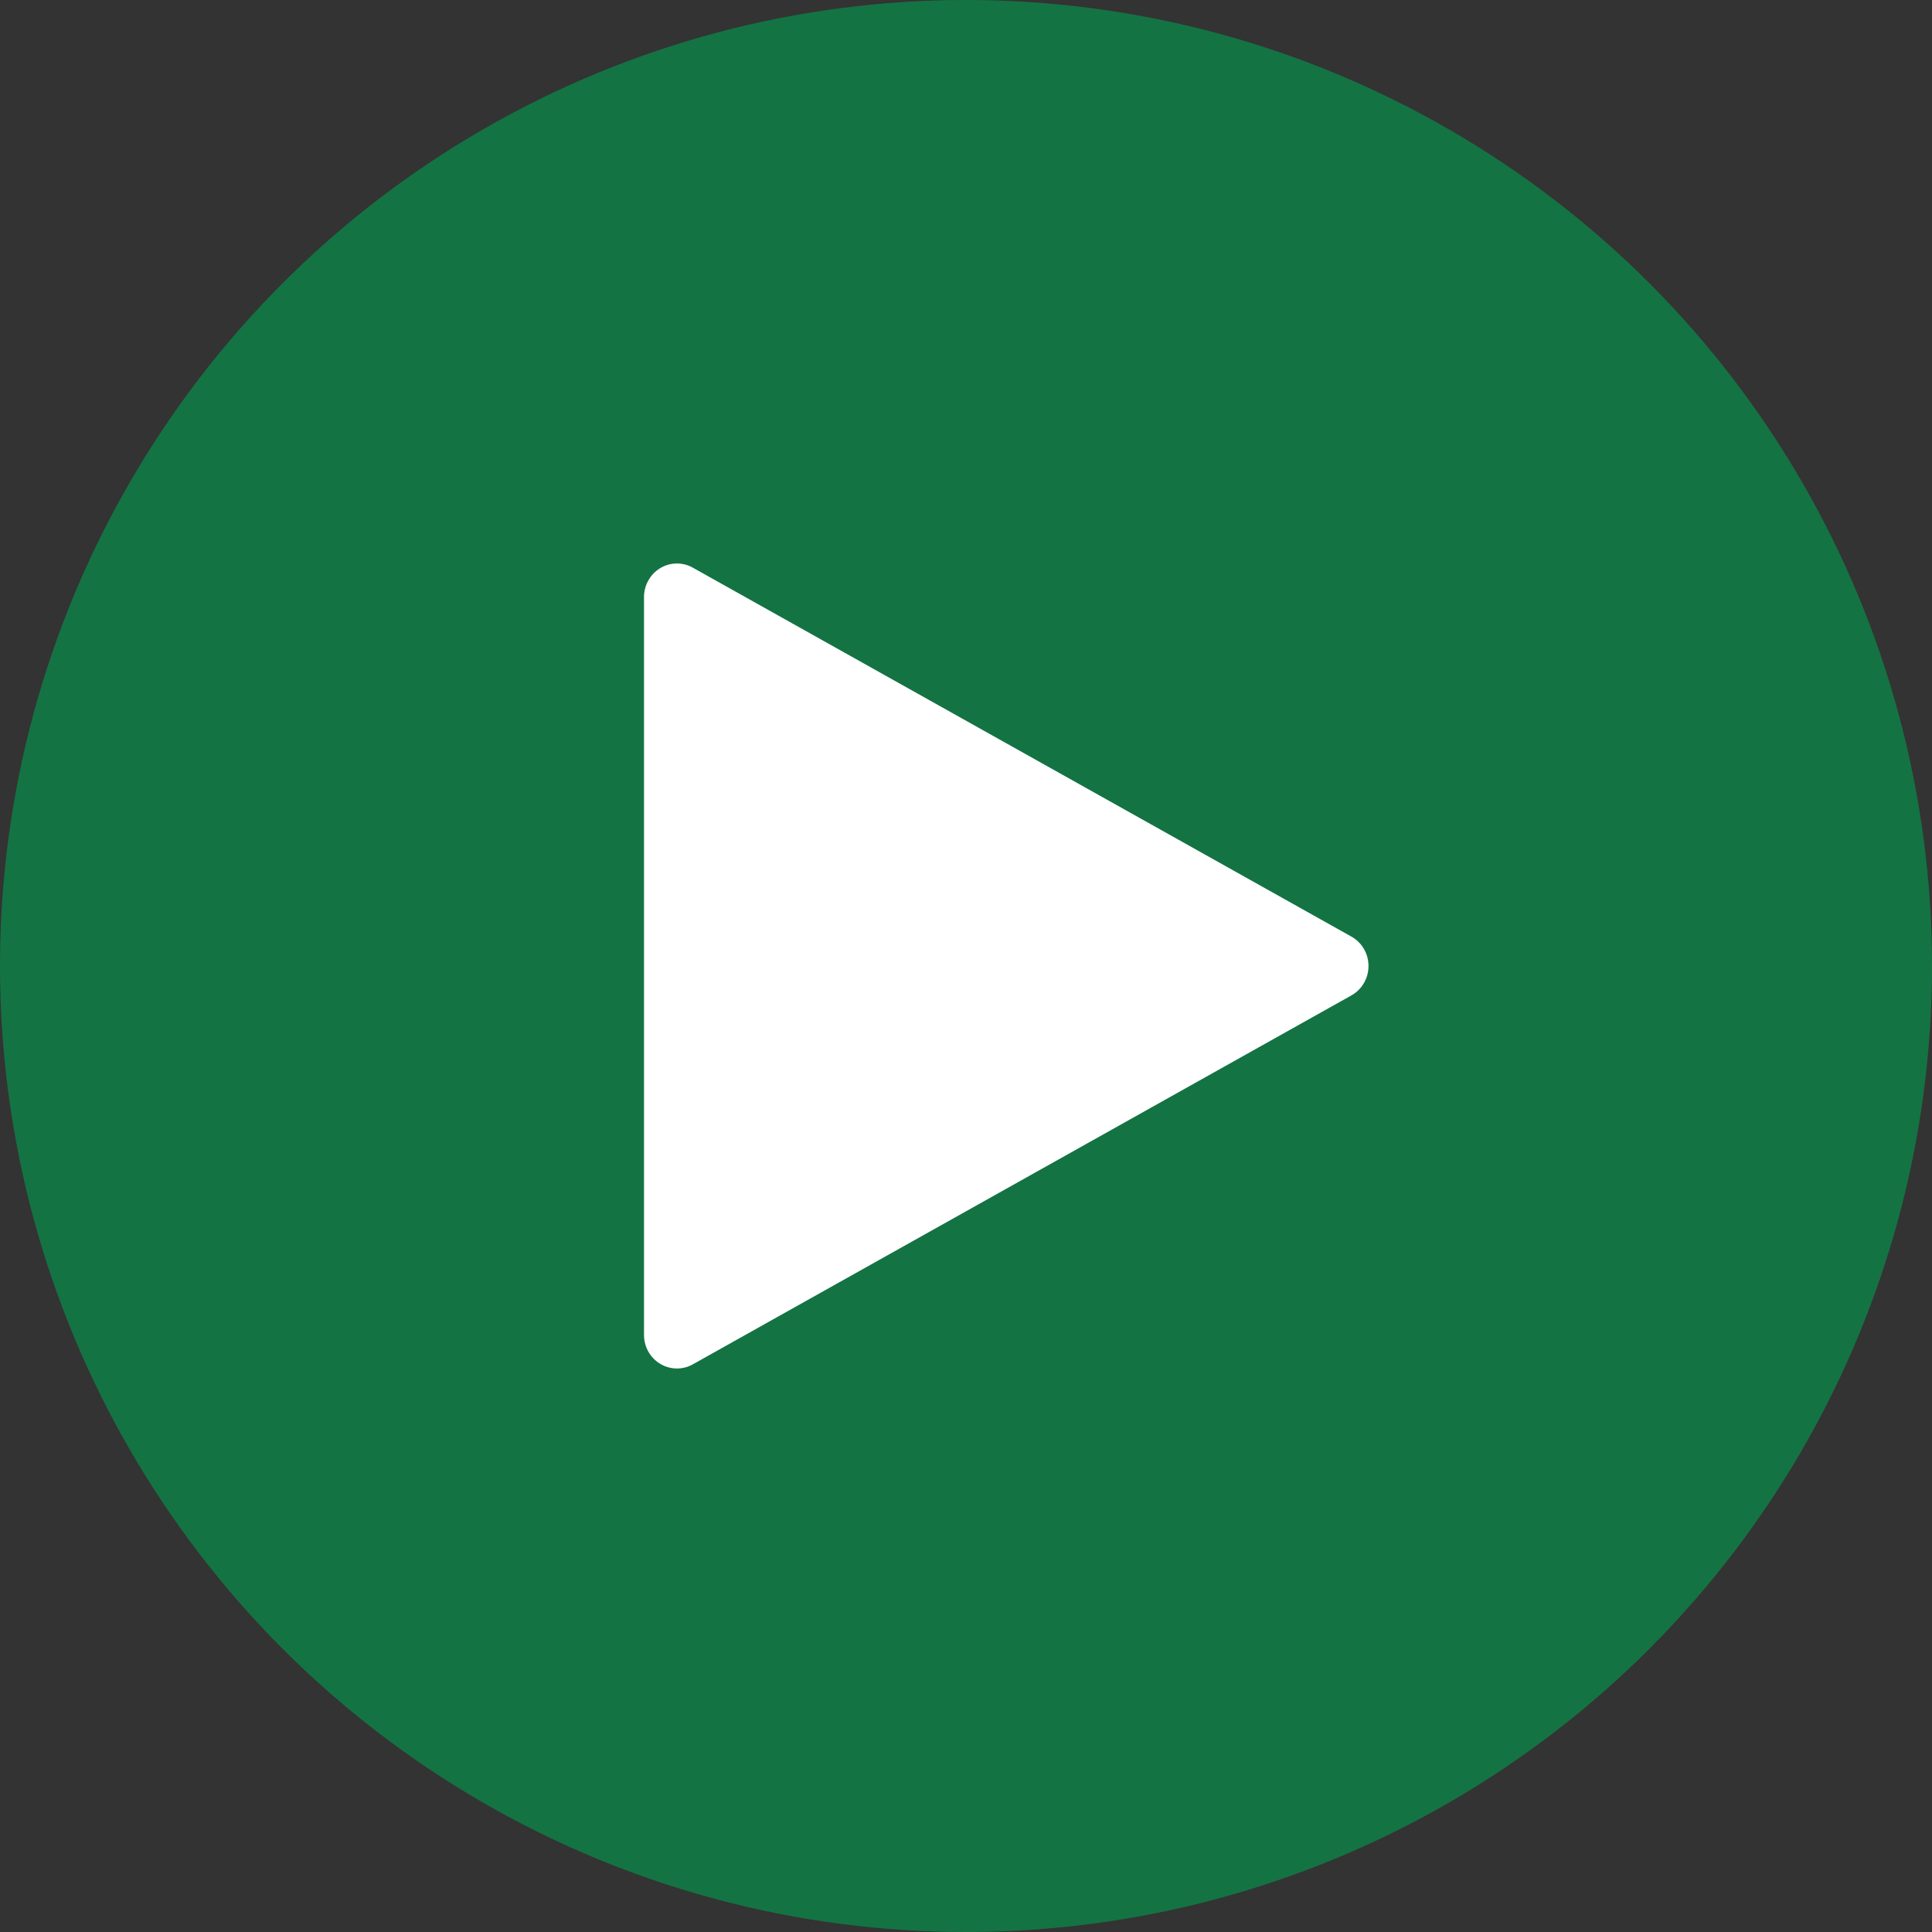
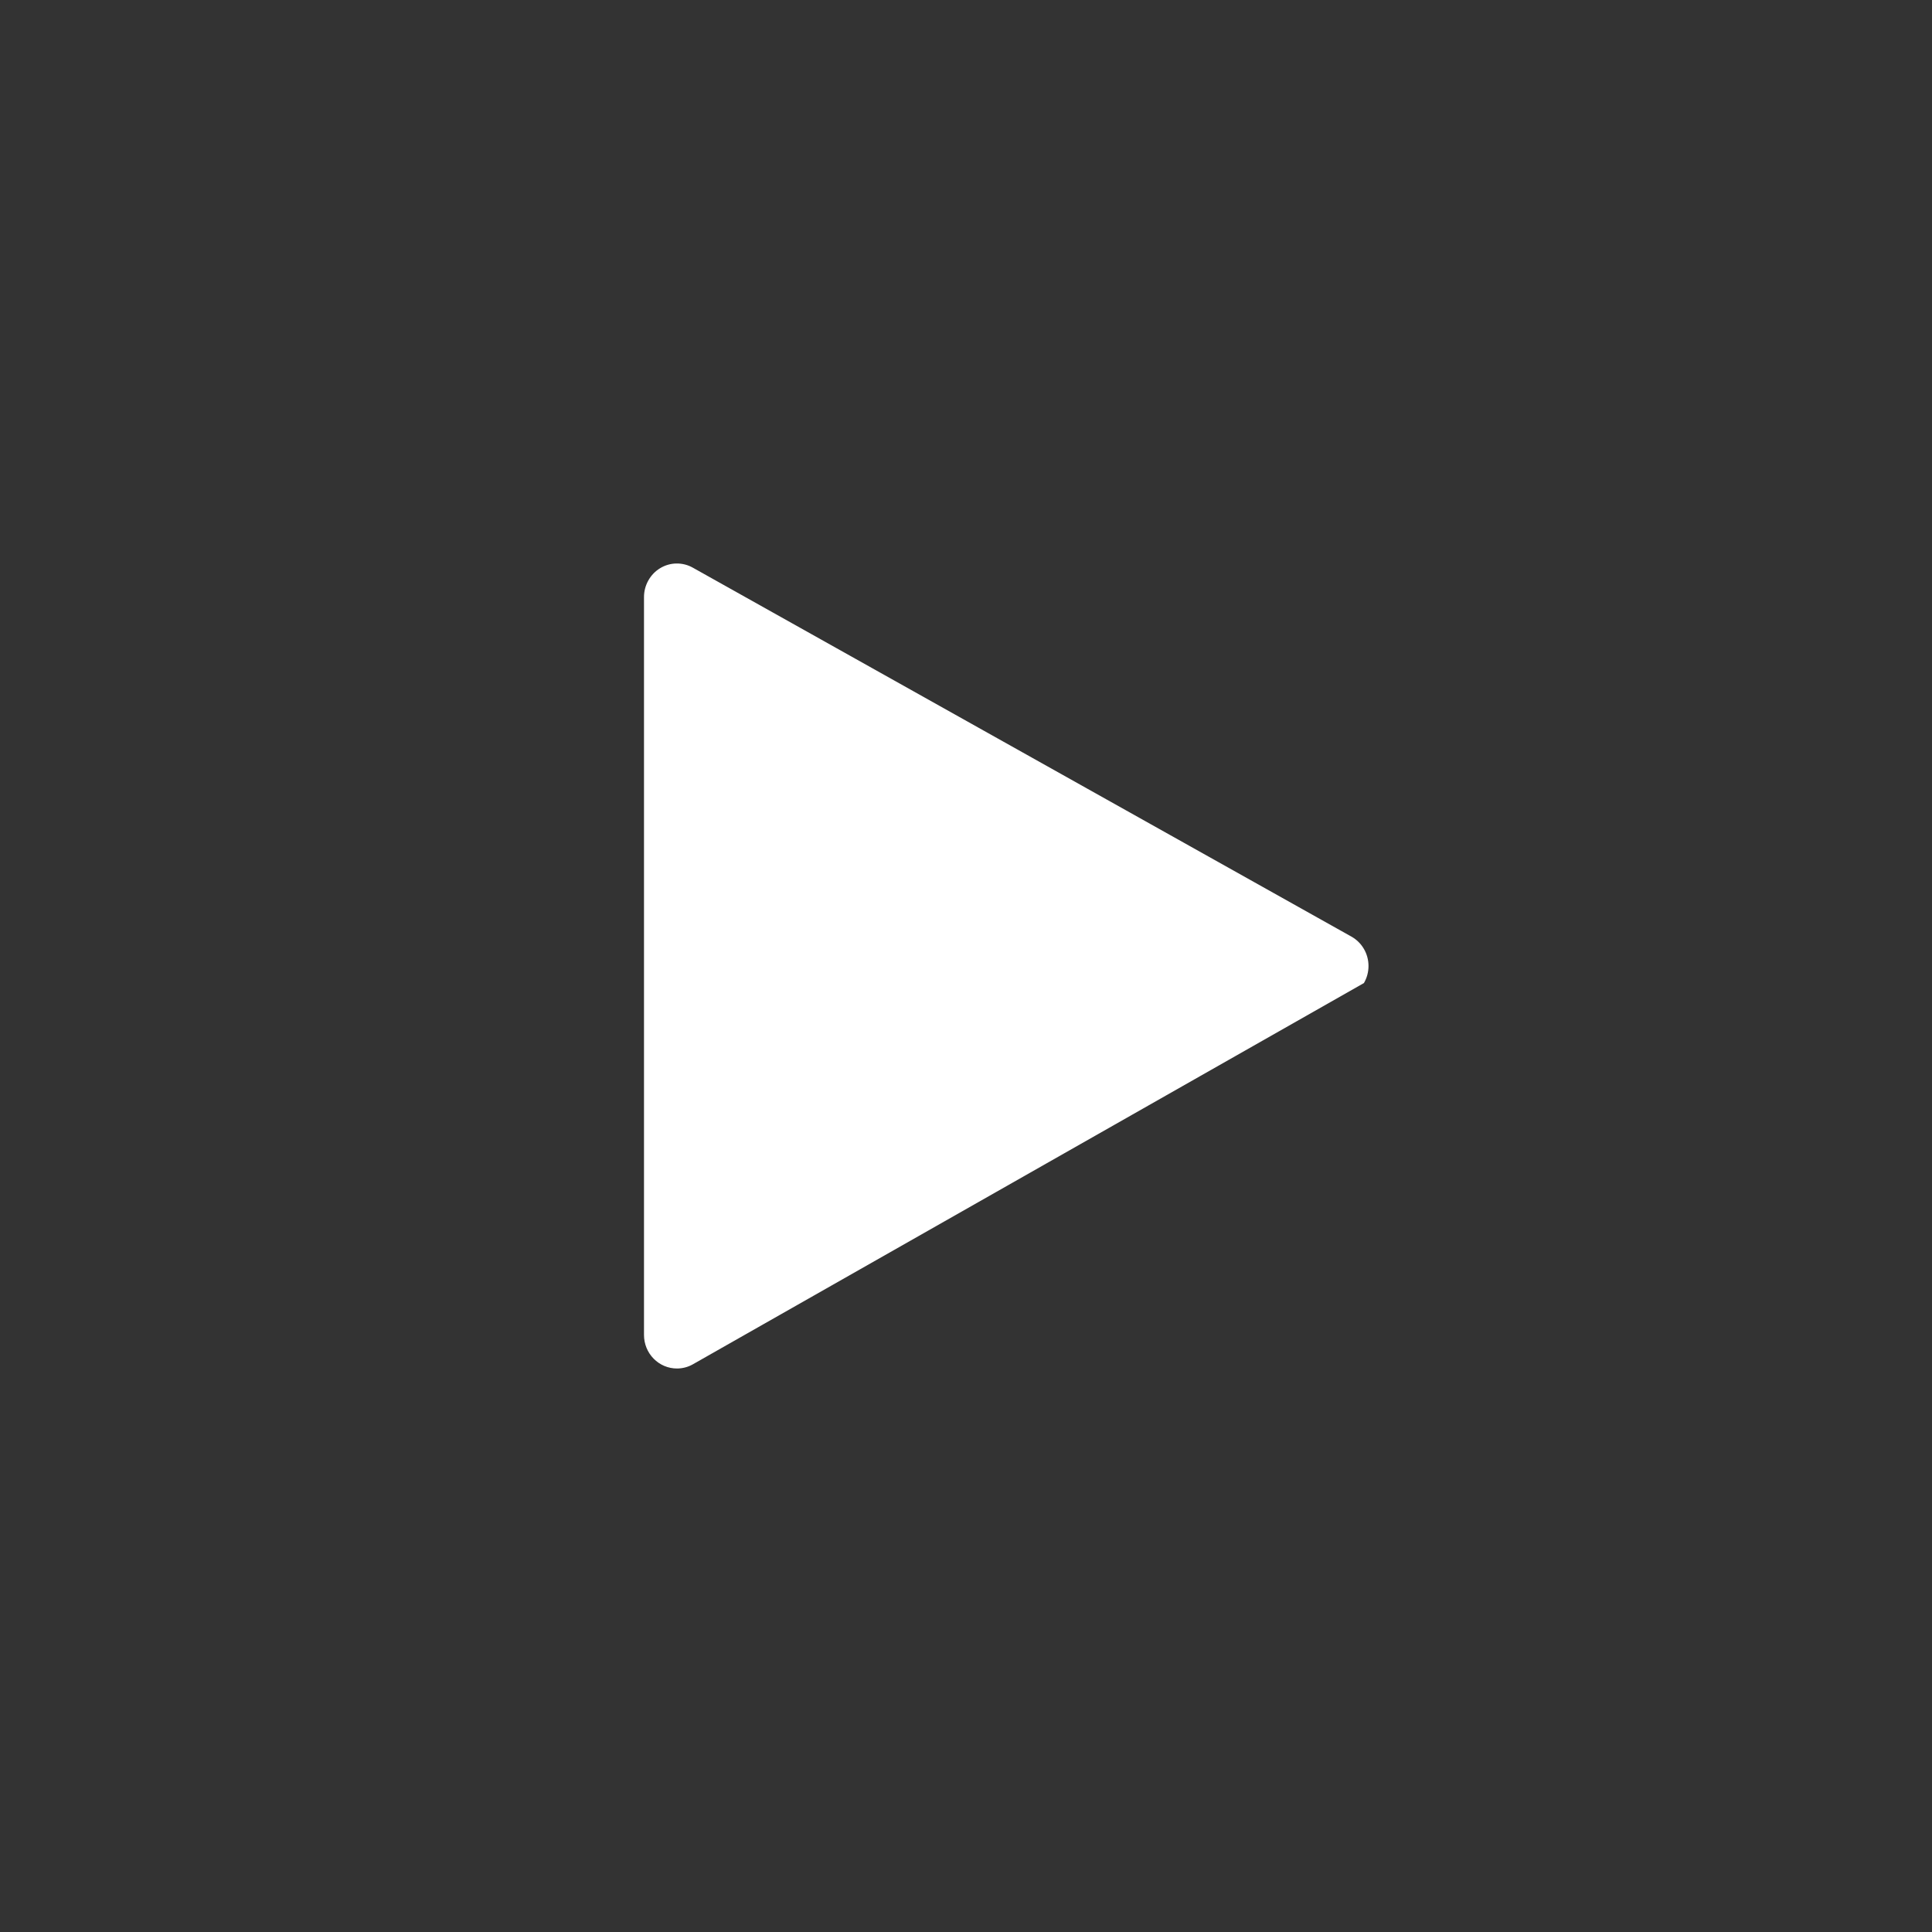
<svg xmlns="http://www.w3.org/2000/svg" width="48" height="48" viewBox="0 0 48 48" fill="none">
  <rect x="0" y="0" width="48" height="48" fill="#333333" stroke="none" />
-   <circle cx="24" cy="24" r="24" fill="#009F4F" fill-opacity="0.6" />
-   <path d="M16.818 34C16.601 34 16.393 33.912 16.24 33.756C16.086 33.6 16 33.388 16 33.167V14.833C16 14.689 16.037 14.546 16.108 14.421C16.178 14.295 16.279 14.19 16.402 14.116C16.524 14.042 16.663 14.002 16.805 14C16.948 13.998 17.088 14.033 17.212 14.103L33.576 23.27C33.704 23.342 33.812 23.447 33.886 23.576C33.961 23.704 34 23.851 34 24C34 24.149 33.961 24.296 33.886 24.424C33.812 24.553 33.704 24.658 33.576 24.73L17.212 33.897C17.092 33.965 16.956 34 16.818 34Z" fill="white" />
+   <path d="M16.818 34C16.601 34 16.393 33.912 16.24 33.756C16.086 33.6 16 33.388 16 33.167V14.833C16 14.689 16.037 14.546 16.108 14.421C16.178 14.295 16.279 14.19 16.402 14.116C16.524 14.042 16.663 14.002 16.805 14C16.948 13.998 17.088 14.033 17.212 14.103L33.576 23.27C33.704 23.342 33.812 23.447 33.886 23.576C33.961 23.704 34 23.851 34 24C34 24.149 33.961 24.296 33.886 24.424L17.212 33.897C17.092 33.965 16.956 34 16.818 34Z" fill="white" />
</svg>